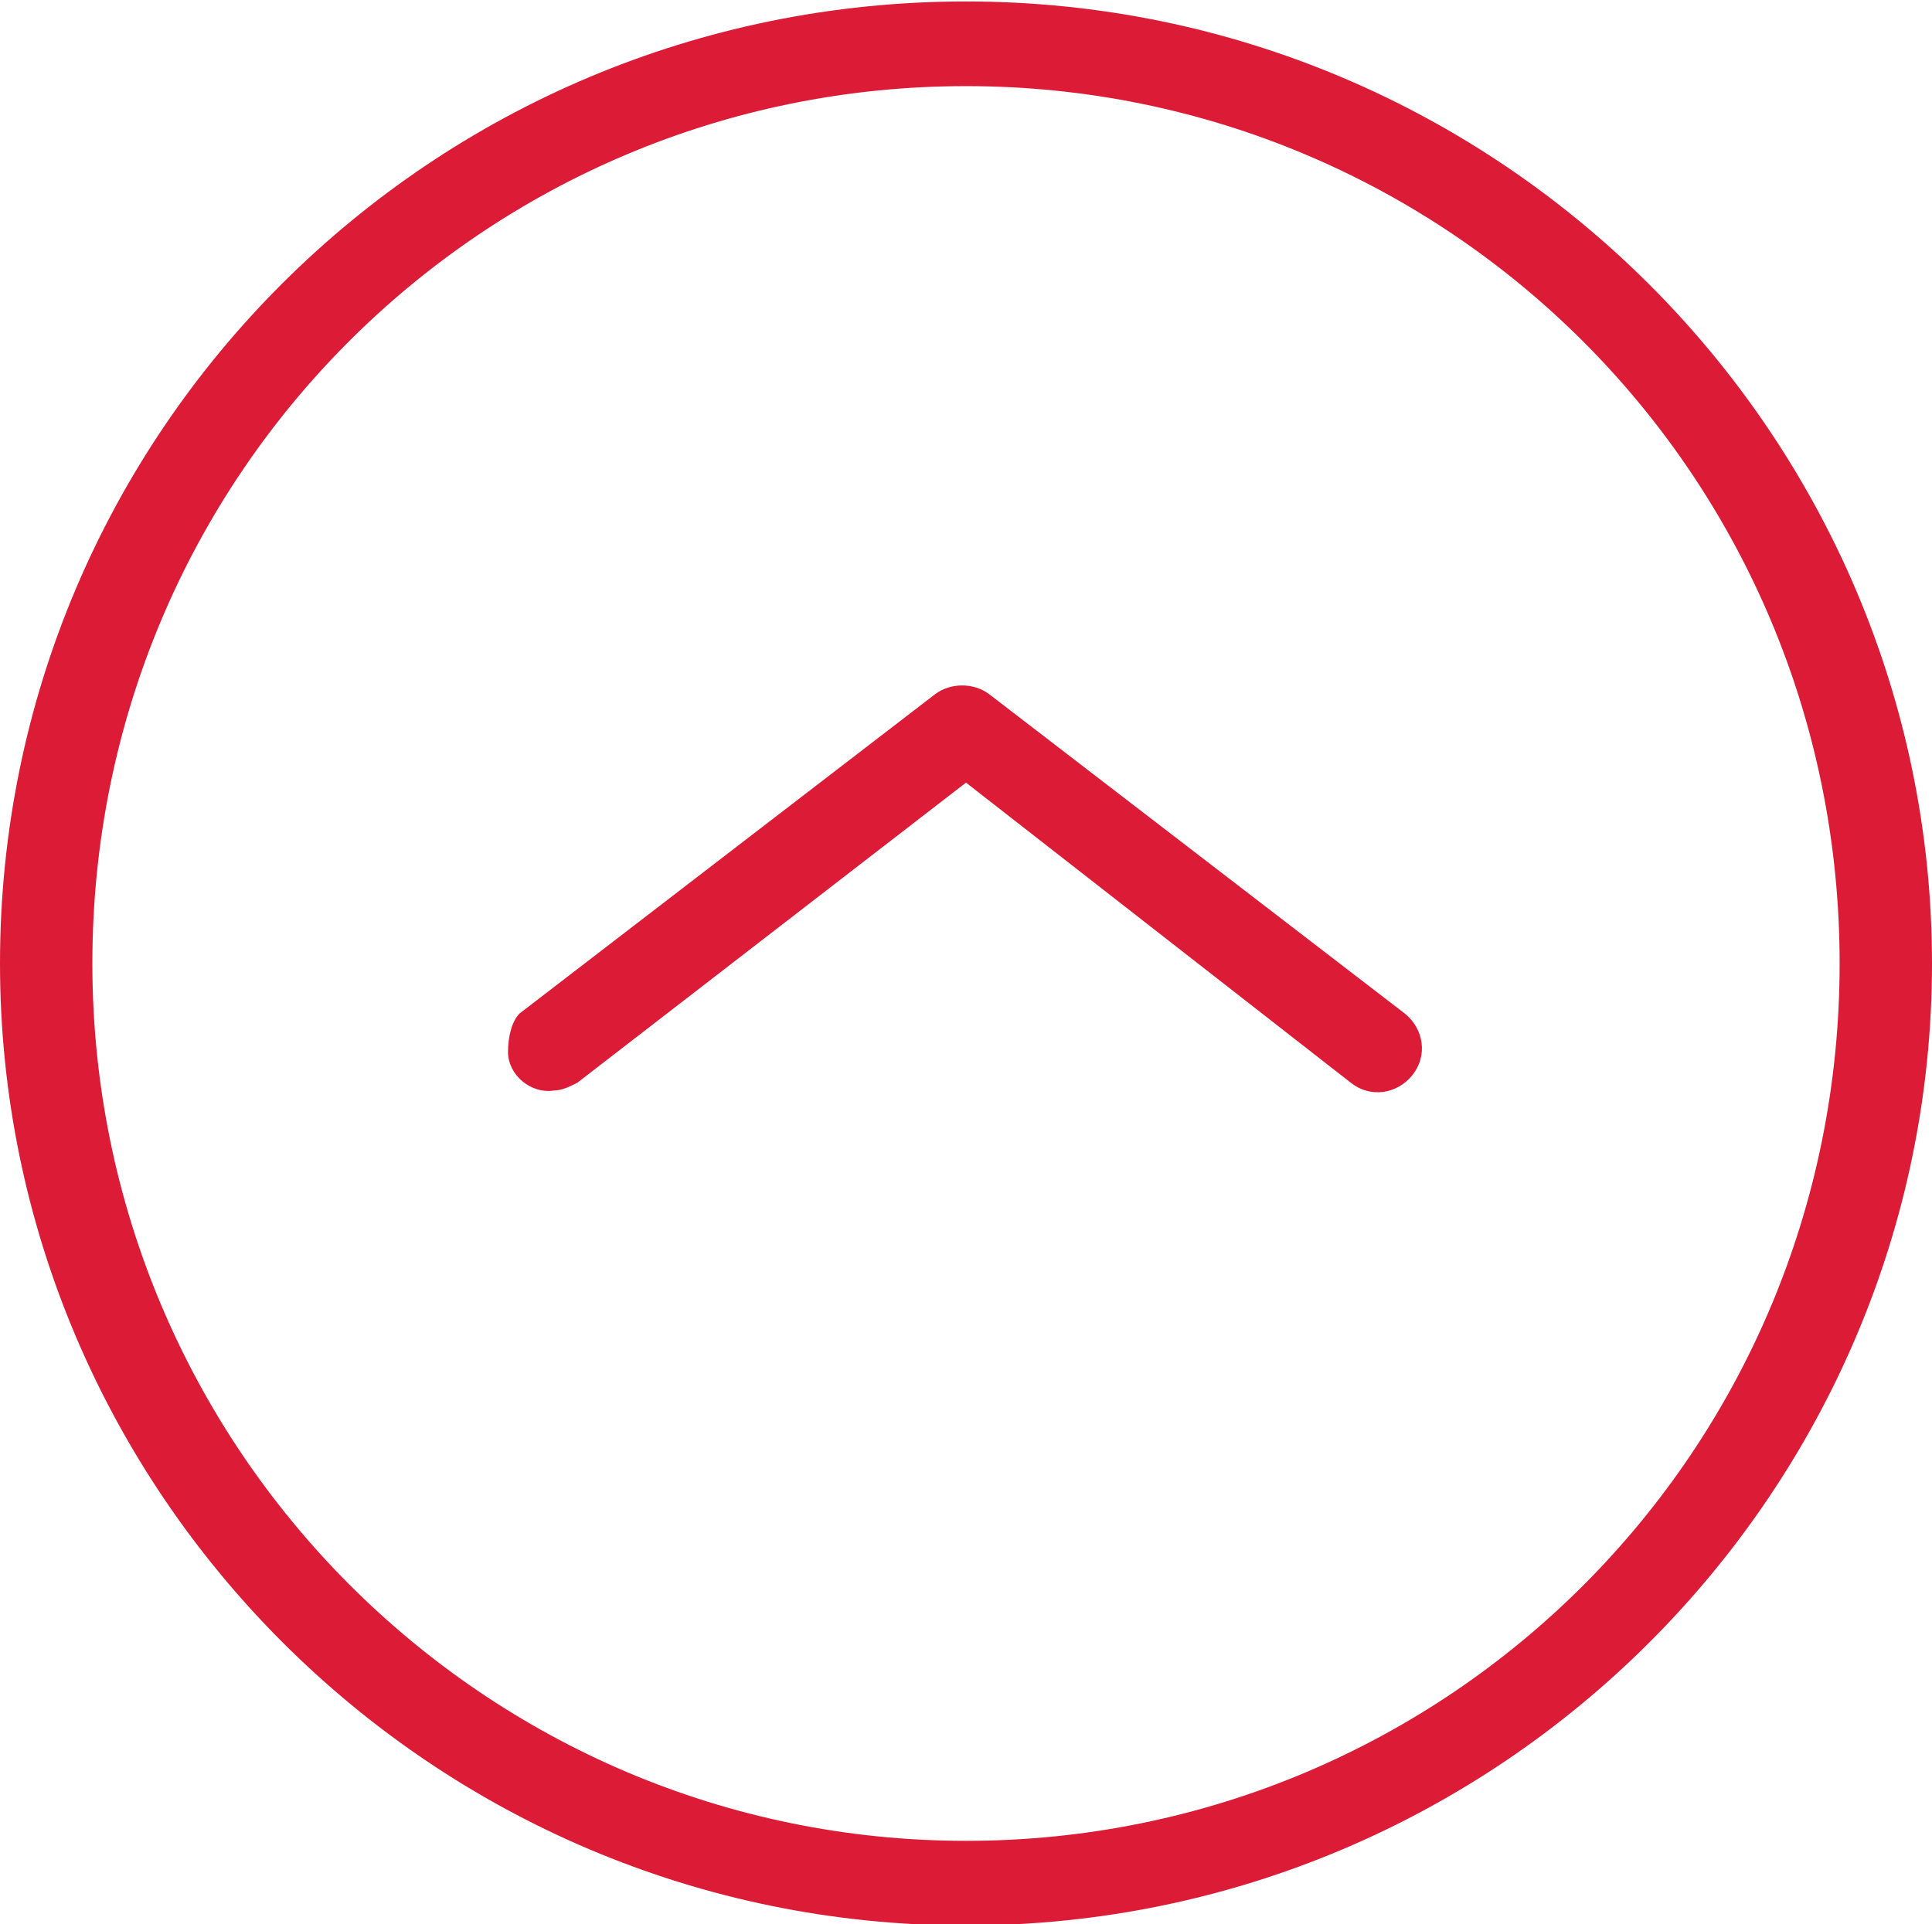
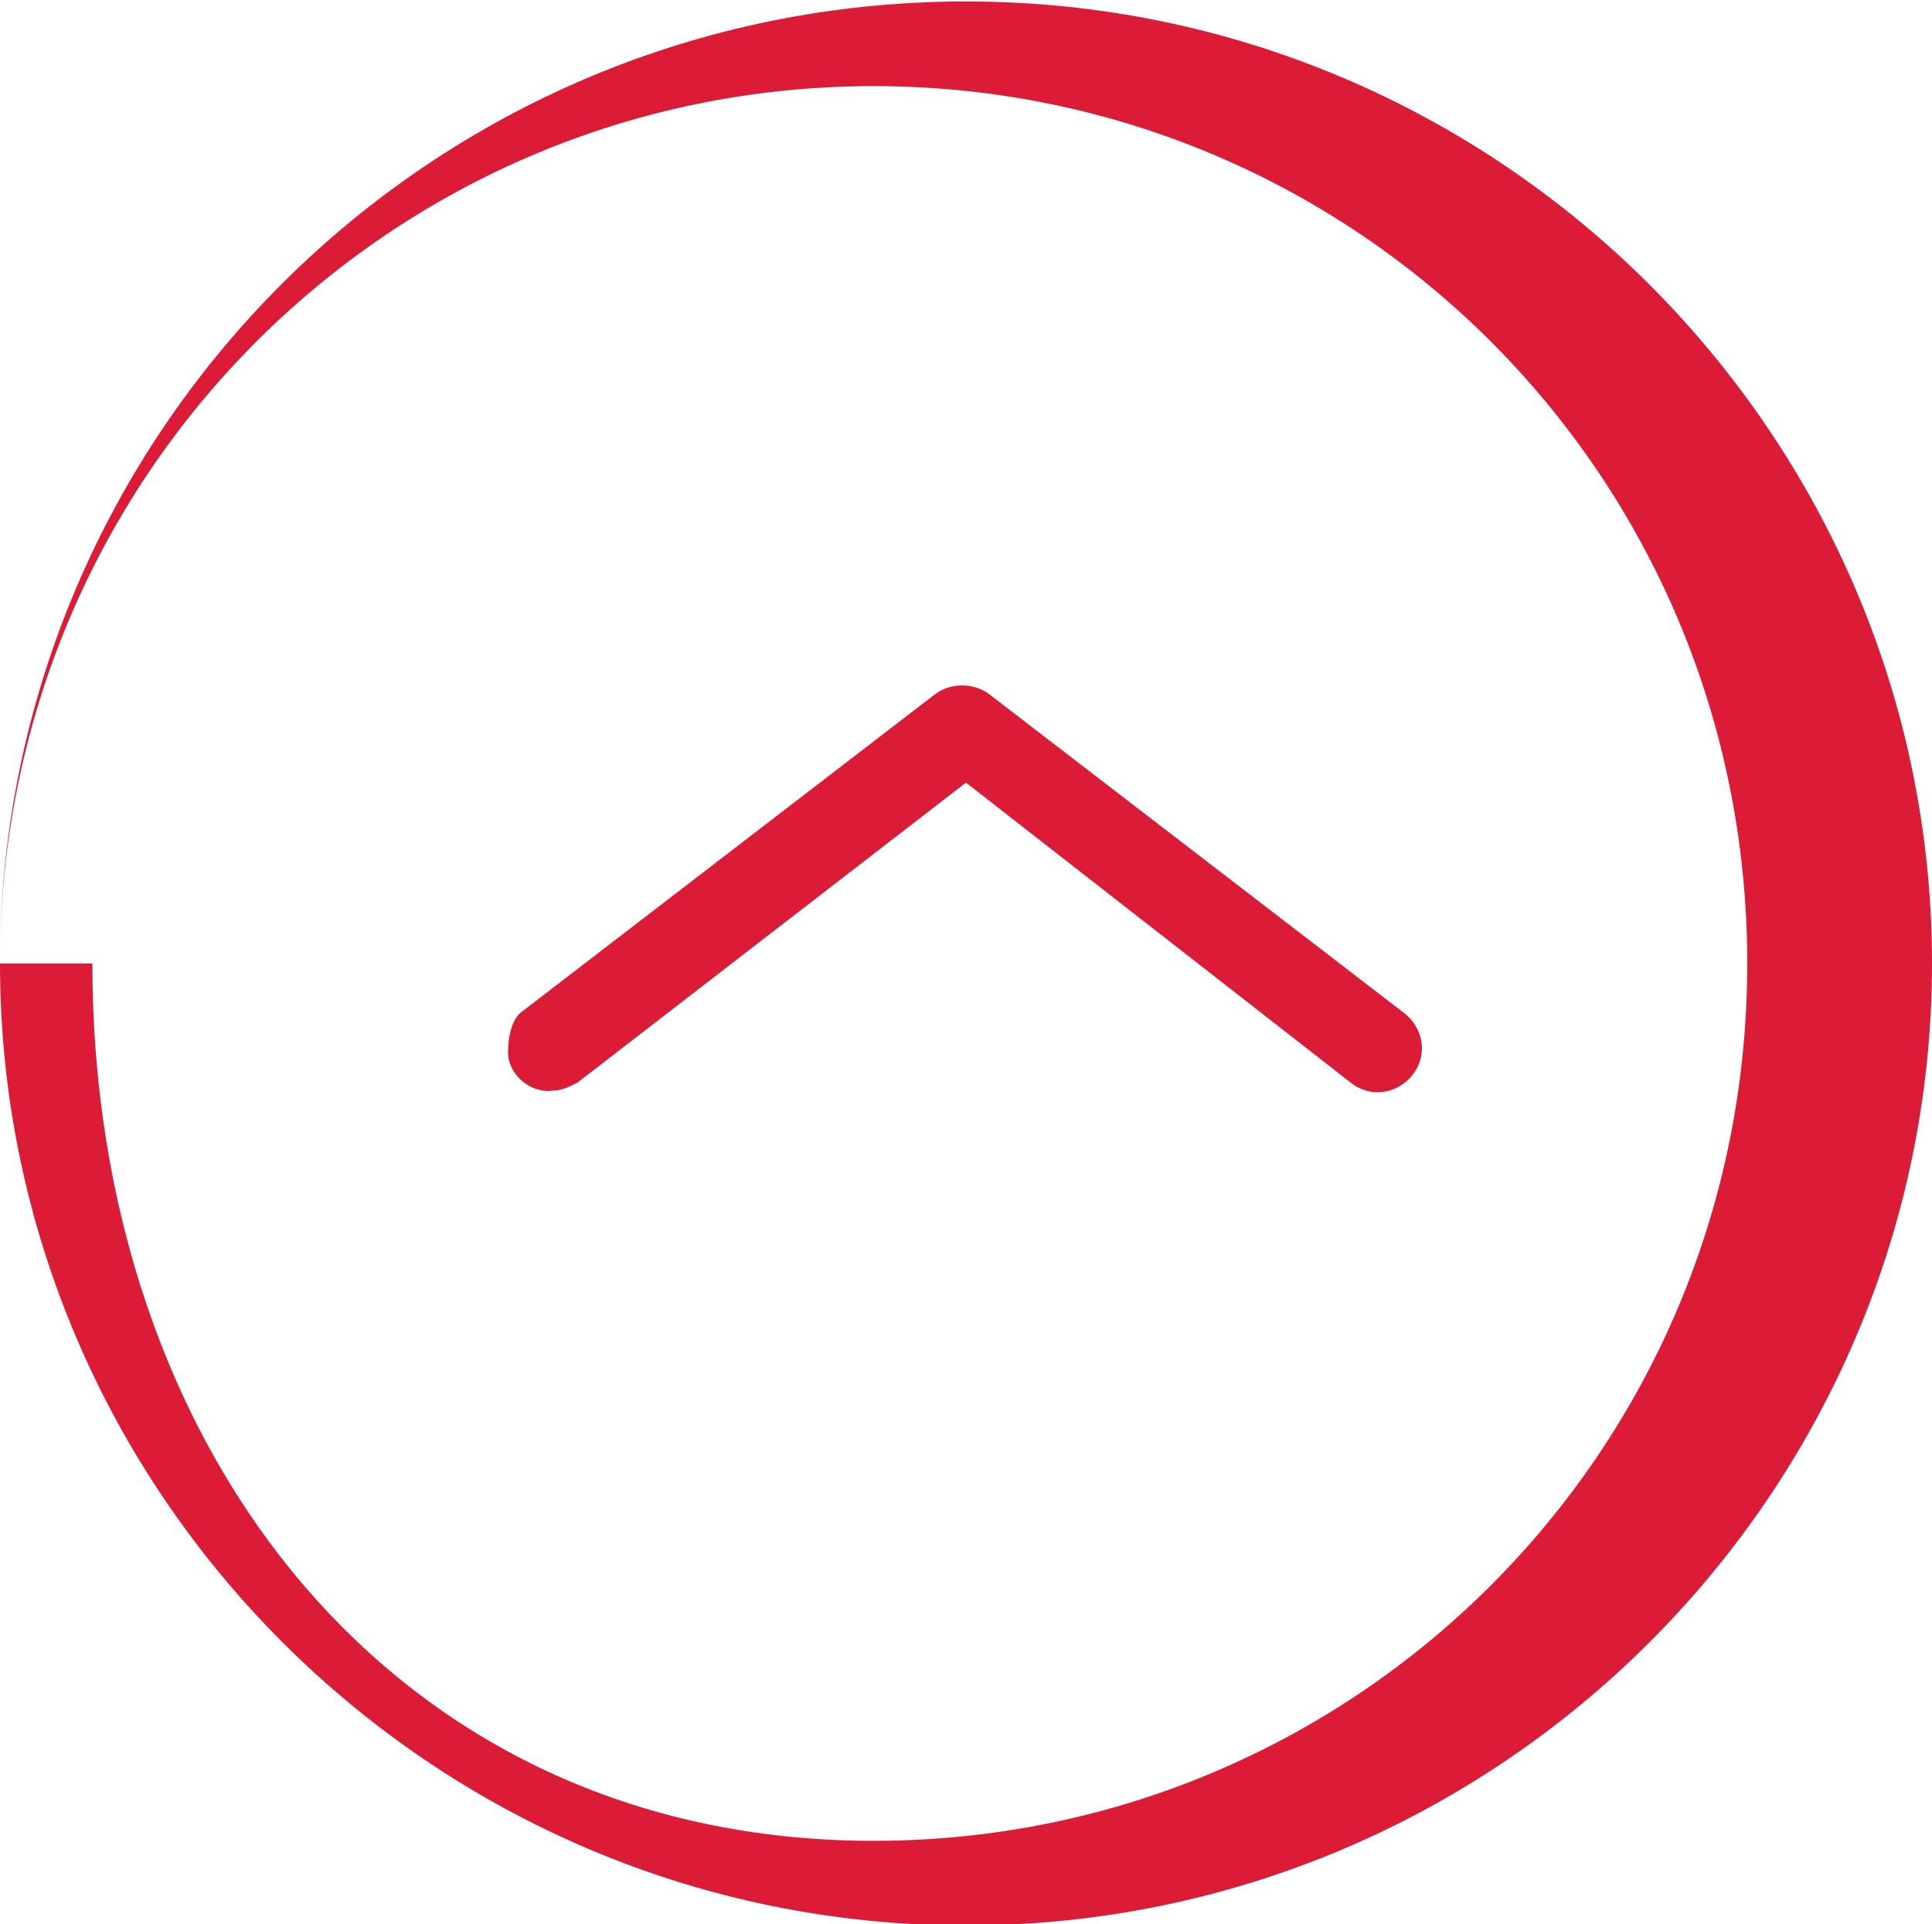
<svg xmlns="http://www.w3.org/2000/svg" version="1.1" id="Layer_1" x="0px" y="0px" viewBox="0 0 50.2 50" style="enable-background:new 0 0 50.2 50;" xml:space="preserve">
  <style type="text/css">
	.st0{fill:#DC1B37;}
</style>
  <g transform="translate(0,-952.362)">
-     <path class="st0" d="M0,977.4c0,13.7,11.2,25,25.1,25c13.9,0,25.1-11.3,25.1-25s-11.2-25-25.1-25C11.2,952.4,0,963.6,0,977.4z    M2.4,977.4c0-12.7,10.2-22.8,22.7-22.8s22.7,10.1,22.7,22.8s-10.2,22.8-22.7,22.8S2.4,990,2.4,977.4z M13.2,979.7   c0,0.6,0.6,1.1,1.2,1c0.2,0,0.4-0.1,0.6-0.2l10.1-7.8l10,7.8c0.5,0.4,1.2,0.3,1.6-0.2c0.4-0.5,0.3-1.2-0.2-1.6l-10.8-8.3   c-0.4-0.3-1-0.3-1.4,0l-10.8,8.3C13.3,978.9,13.2,979.3,13.2,979.7z" />
+     <path class="st0" d="M0,977.4c0,13.7,11.2,25,25.1,25c13.9,0,25.1-11.3,25.1-25s-11.2-25-25.1-25C11.2,952.4,0,963.6,0,977.4z    c0-12.7,10.2-22.8,22.7-22.8s22.7,10.1,22.7,22.8s-10.2,22.8-22.7,22.8S2.4,990,2.4,977.4z M13.2,979.7   c0,0.6,0.6,1.1,1.2,1c0.2,0,0.4-0.1,0.6-0.2l10.1-7.8l10,7.8c0.5,0.4,1.2,0.3,1.6-0.2c0.4-0.5,0.3-1.2-0.2-1.6l-10.8-8.3   c-0.4-0.3-1-0.3-1.4,0l-10.8,8.3C13.3,978.9,13.2,979.3,13.2,979.7z" />
  </g>
</svg>